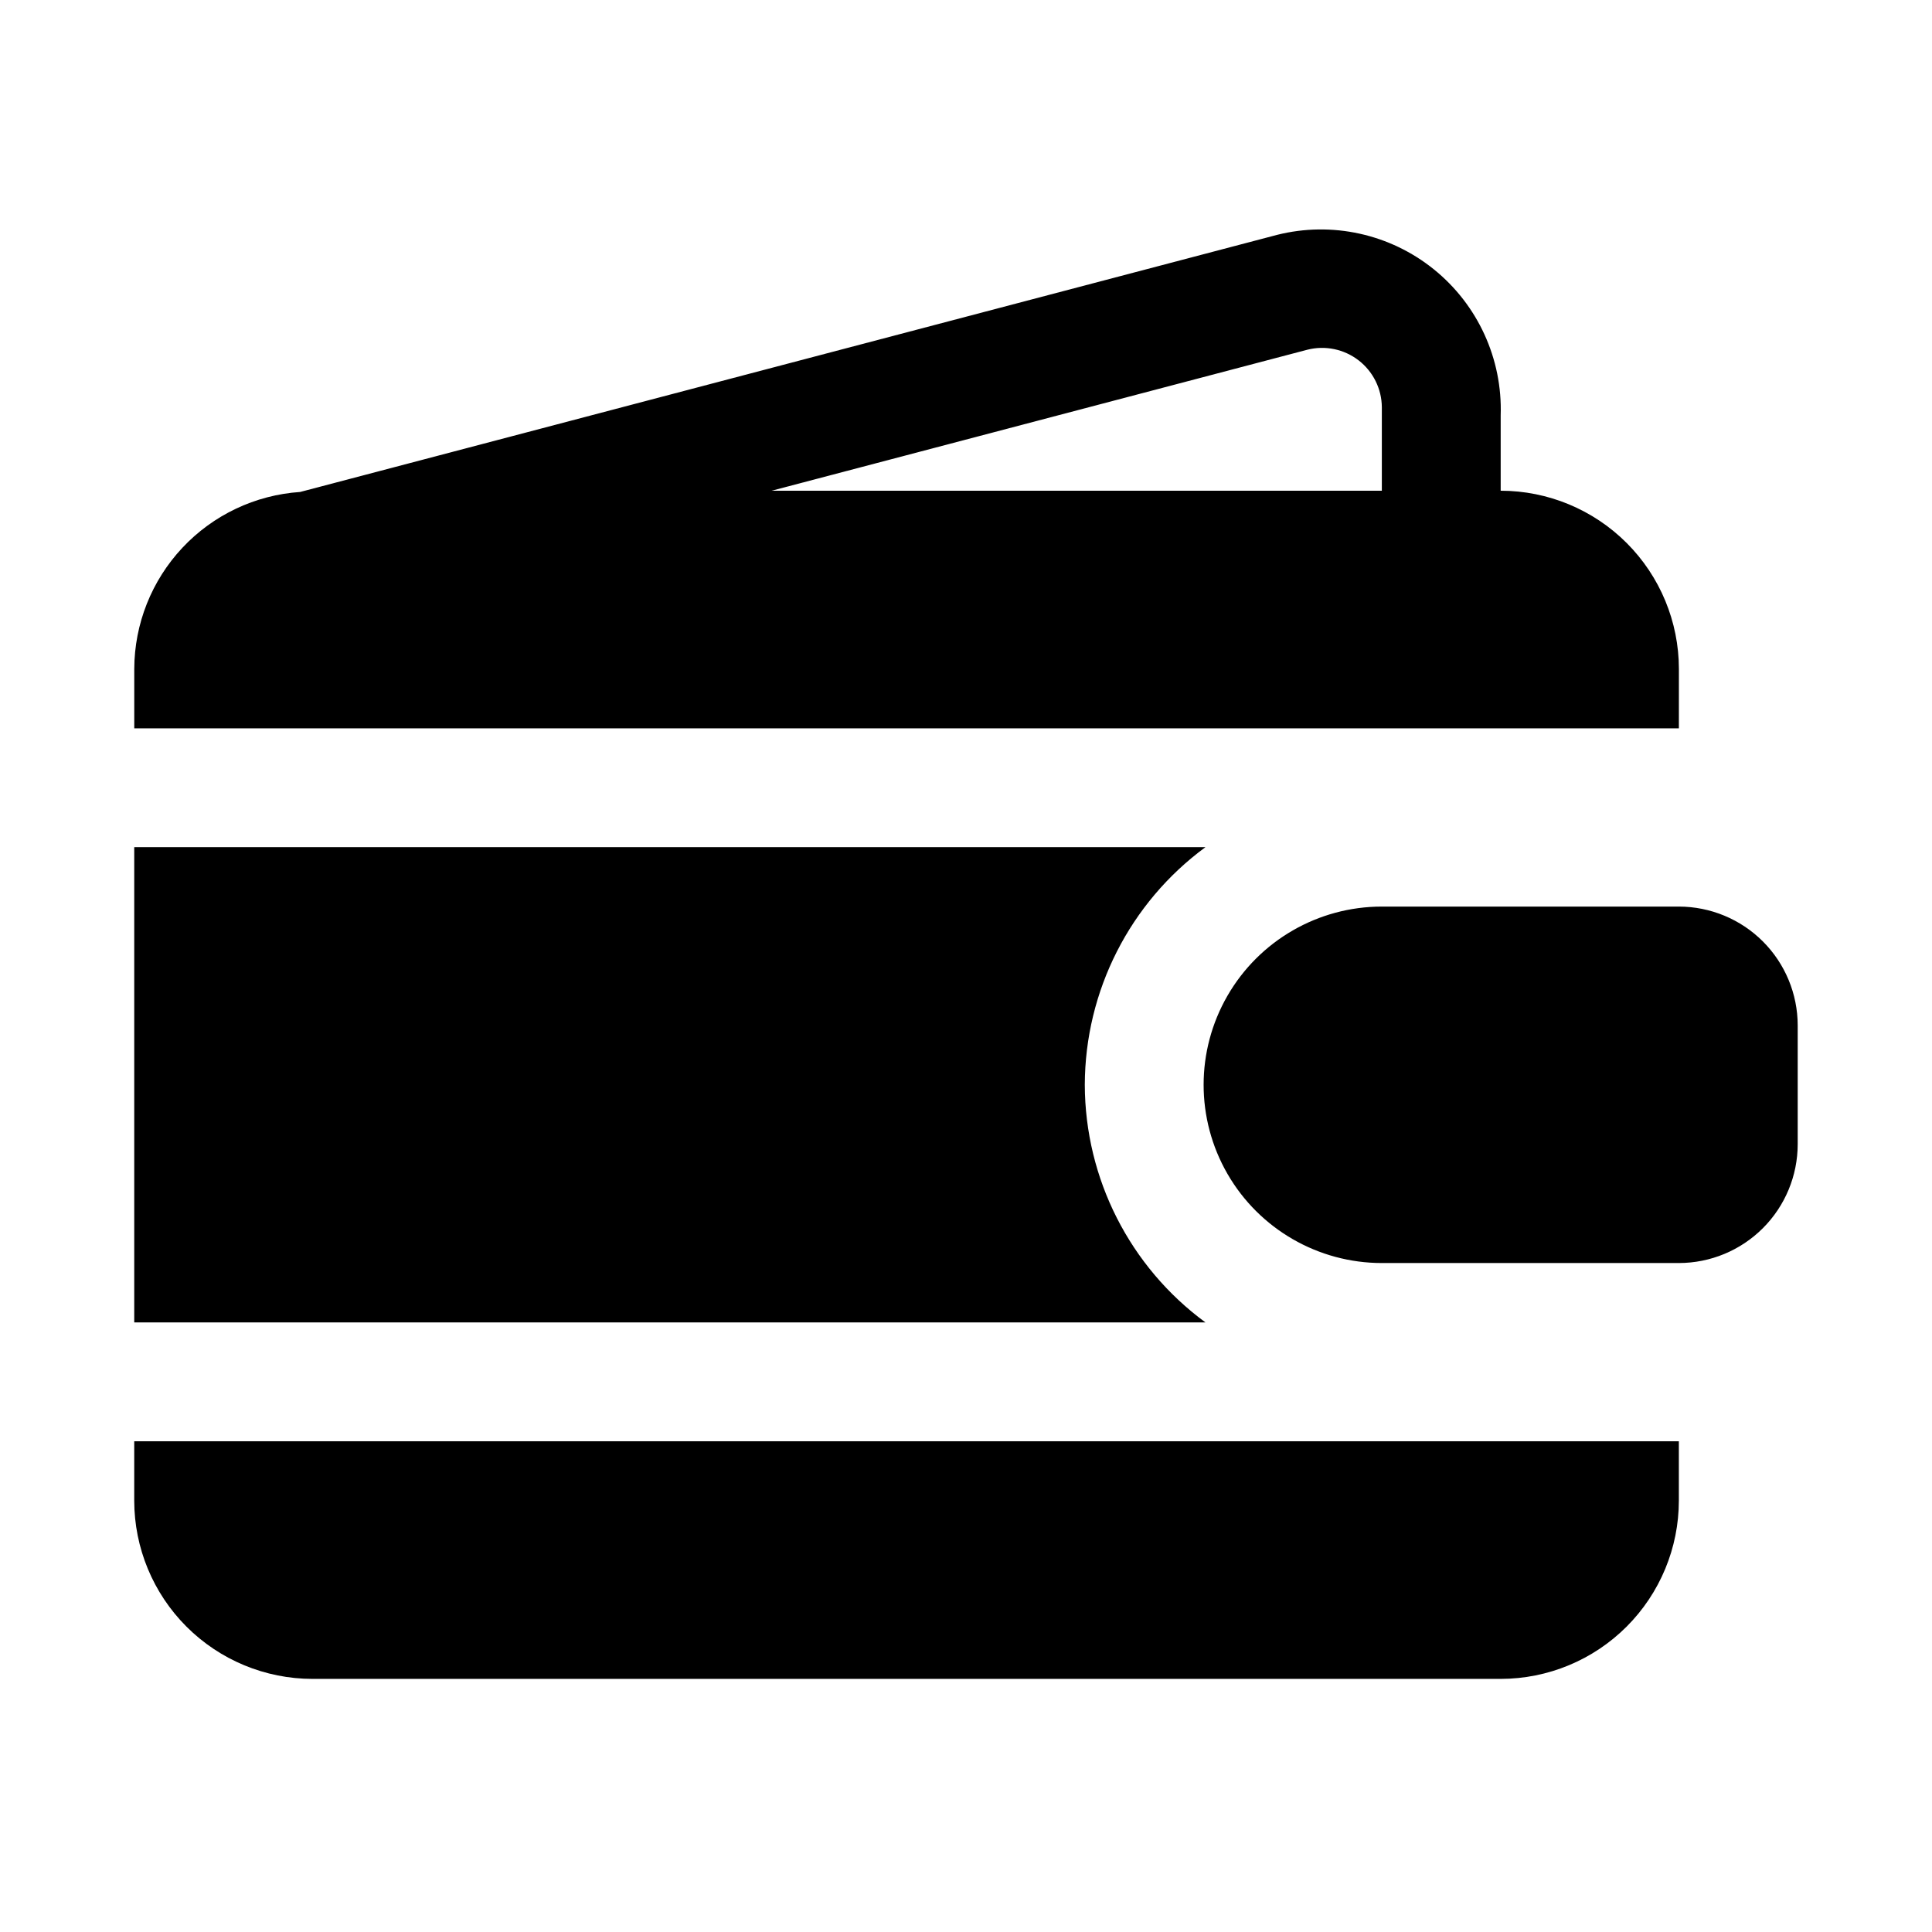
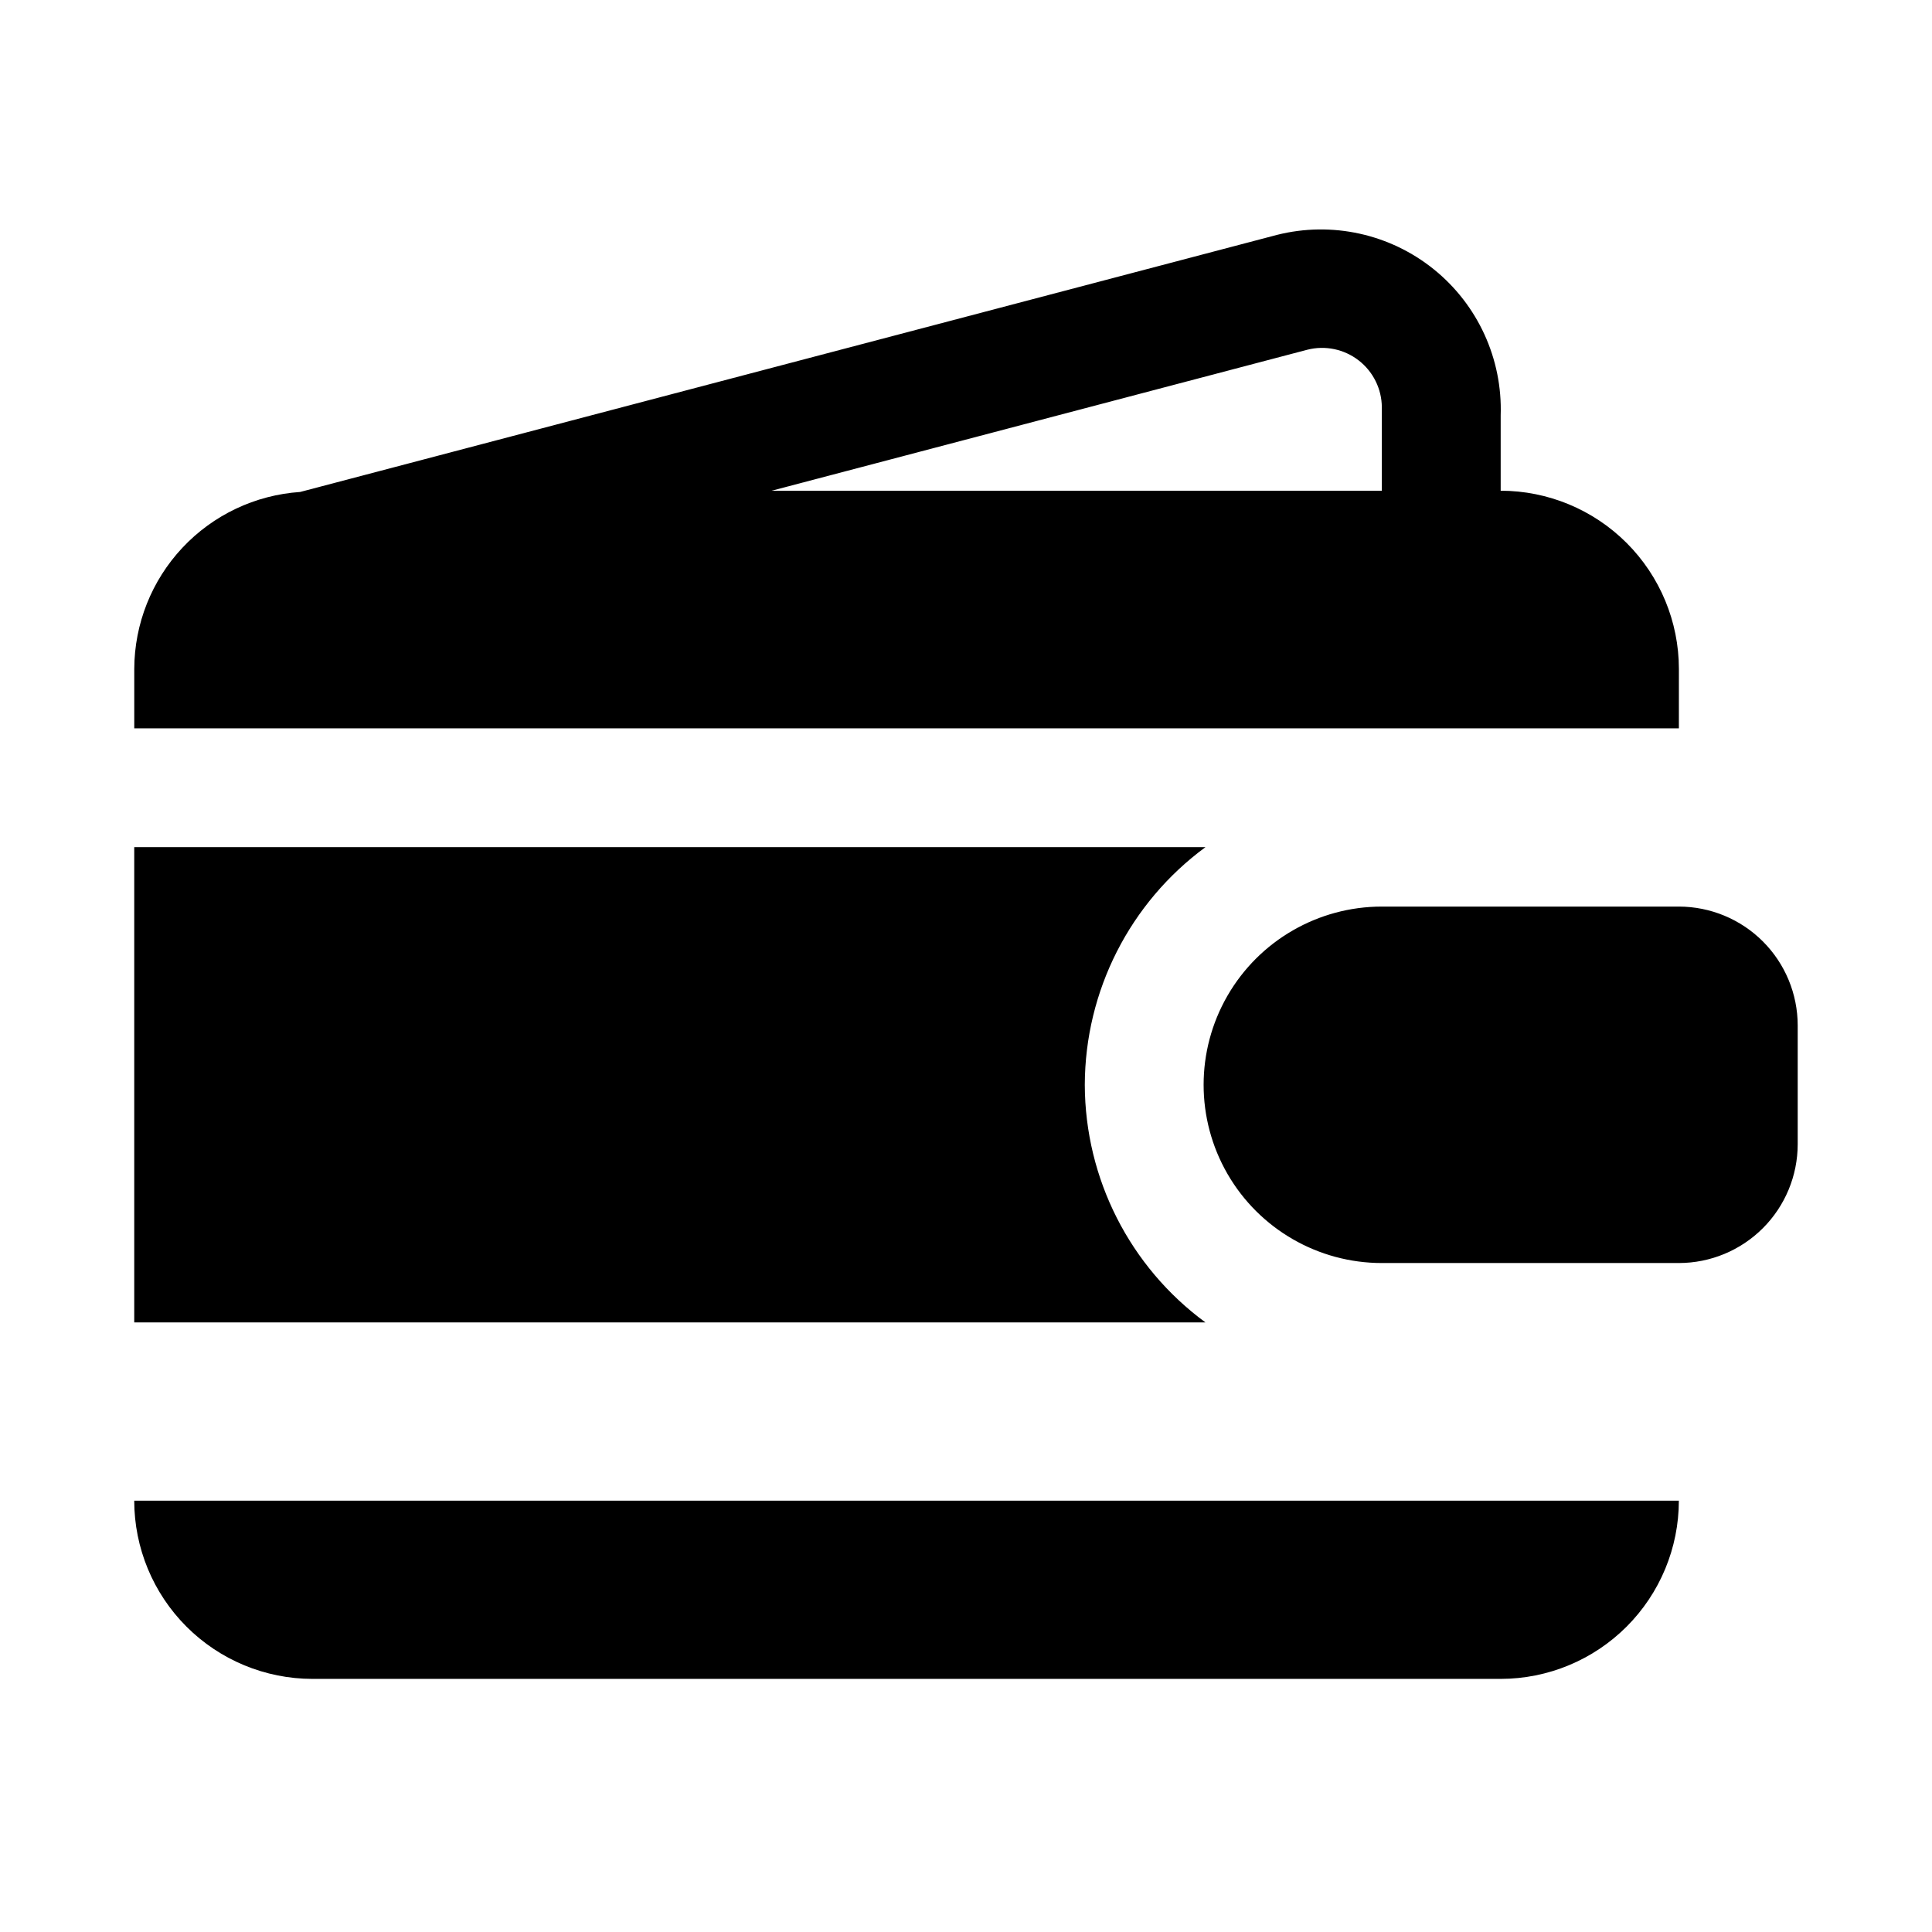
<svg xmlns="http://www.w3.org/2000/svg" fill="#000000" width="800px" height="800px" version="1.1" viewBox="144 144 512 512">
-   <path d="m620.41 415.74v31.488c-0.008 8.348-3.328 16.352-9.23 22.254-5.906 5.902-13.91 9.227-22.258 9.234h-78.719c-16.875 0-32.469-9.004-40.906-23.617-8.434-14.613-8.434-32.617 0-47.23 8.438-14.613 24.031-23.617 40.906-23.617h78.719c8.348 0.012 16.352 3.332 22.258 9.234 5.902 5.902 9.223 13.906 9.23 22.254zm-31.488-78.719h-409.34v-15.746c0.035-11.926 4.59-23.398 12.746-32.102s19.309-13.992 31.207-14.797l258.91-68.137c14.523-3.644 29.914-0.254 41.559 9.152 11.648 9.41 18.199 23.742 17.691 38.707v19.945c12.523 0.012 24.527 4.992 33.383 13.848s13.836 20.859 13.848 33.383zm-240.42-62.977h161.7v-22.125c-0.035-4.867-2.309-9.449-6.16-12.426-3.856-2.973-8.863-4.012-13.582-2.812zm-168.93 267.65c0.012 12.523 4.992 24.527 13.848 33.383 8.855 8.855 20.863 13.836 33.383 13.848h314.88c12.523-0.012 24.527-4.992 33.383-13.848s13.836-20.859 13.848-33.383v-15.746h-409.34zm251.91-110.21c0.066-24.875 11.93-48.246 31.973-62.977h-283.88v125.95l283.88-0.004c-20.043-14.73-31.906-38.098-31.973-62.973z" />
+   <path d="m620.41 415.74v31.488c-0.008 8.348-3.328 16.352-9.23 22.254-5.906 5.902-13.91 9.227-22.258 9.234h-78.719c-16.875 0-32.469-9.004-40.906-23.617-8.434-14.613-8.434-32.617 0-47.23 8.438-14.613 24.031-23.617 40.906-23.617h78.719c8.348 0.012 16.352 3.332 22.258 9.234 5.902 5.902 9.223 13.906 9.23 22.254zm-31.488-78.719h-409.34v-15.746c0.035-11.926 4.59-23.398 12.746-32.102s19.309-13.992 31.207-14.797l258.91-68.137c14.523-3.644 29.914-0.254 41.559 9.152 11.648 9.41 18.199 23.742 17.691 38.707v19.945c12.523 0.012 24.527 4.992 33.383 13.848s13.836 20.859 13.848 33.383zm-240.42-62.977h161.7v-22.125c-0.035-4.867-2.309-9.449-6.16-12.426-3.856-2.973-8.863-4.012-13.582-2.812zm-168.93 267.65c0.012 12.523 4.992 24.527 13.848 33.383 8.855 8.855 20.863 13.836 33.383 13.848h314.88c12.523-0.012 24.527-4.992 33.383-13.848s13.836-20.859 13.848-33.383h-409.34zm251.91-110.21c0.066-24.875 11.93-48.246 31.973-62.977h-283.88v125.95l283.88-0.004c-20.043-14.73-31.906-38.098-31.973-62.973z" />
</svg>